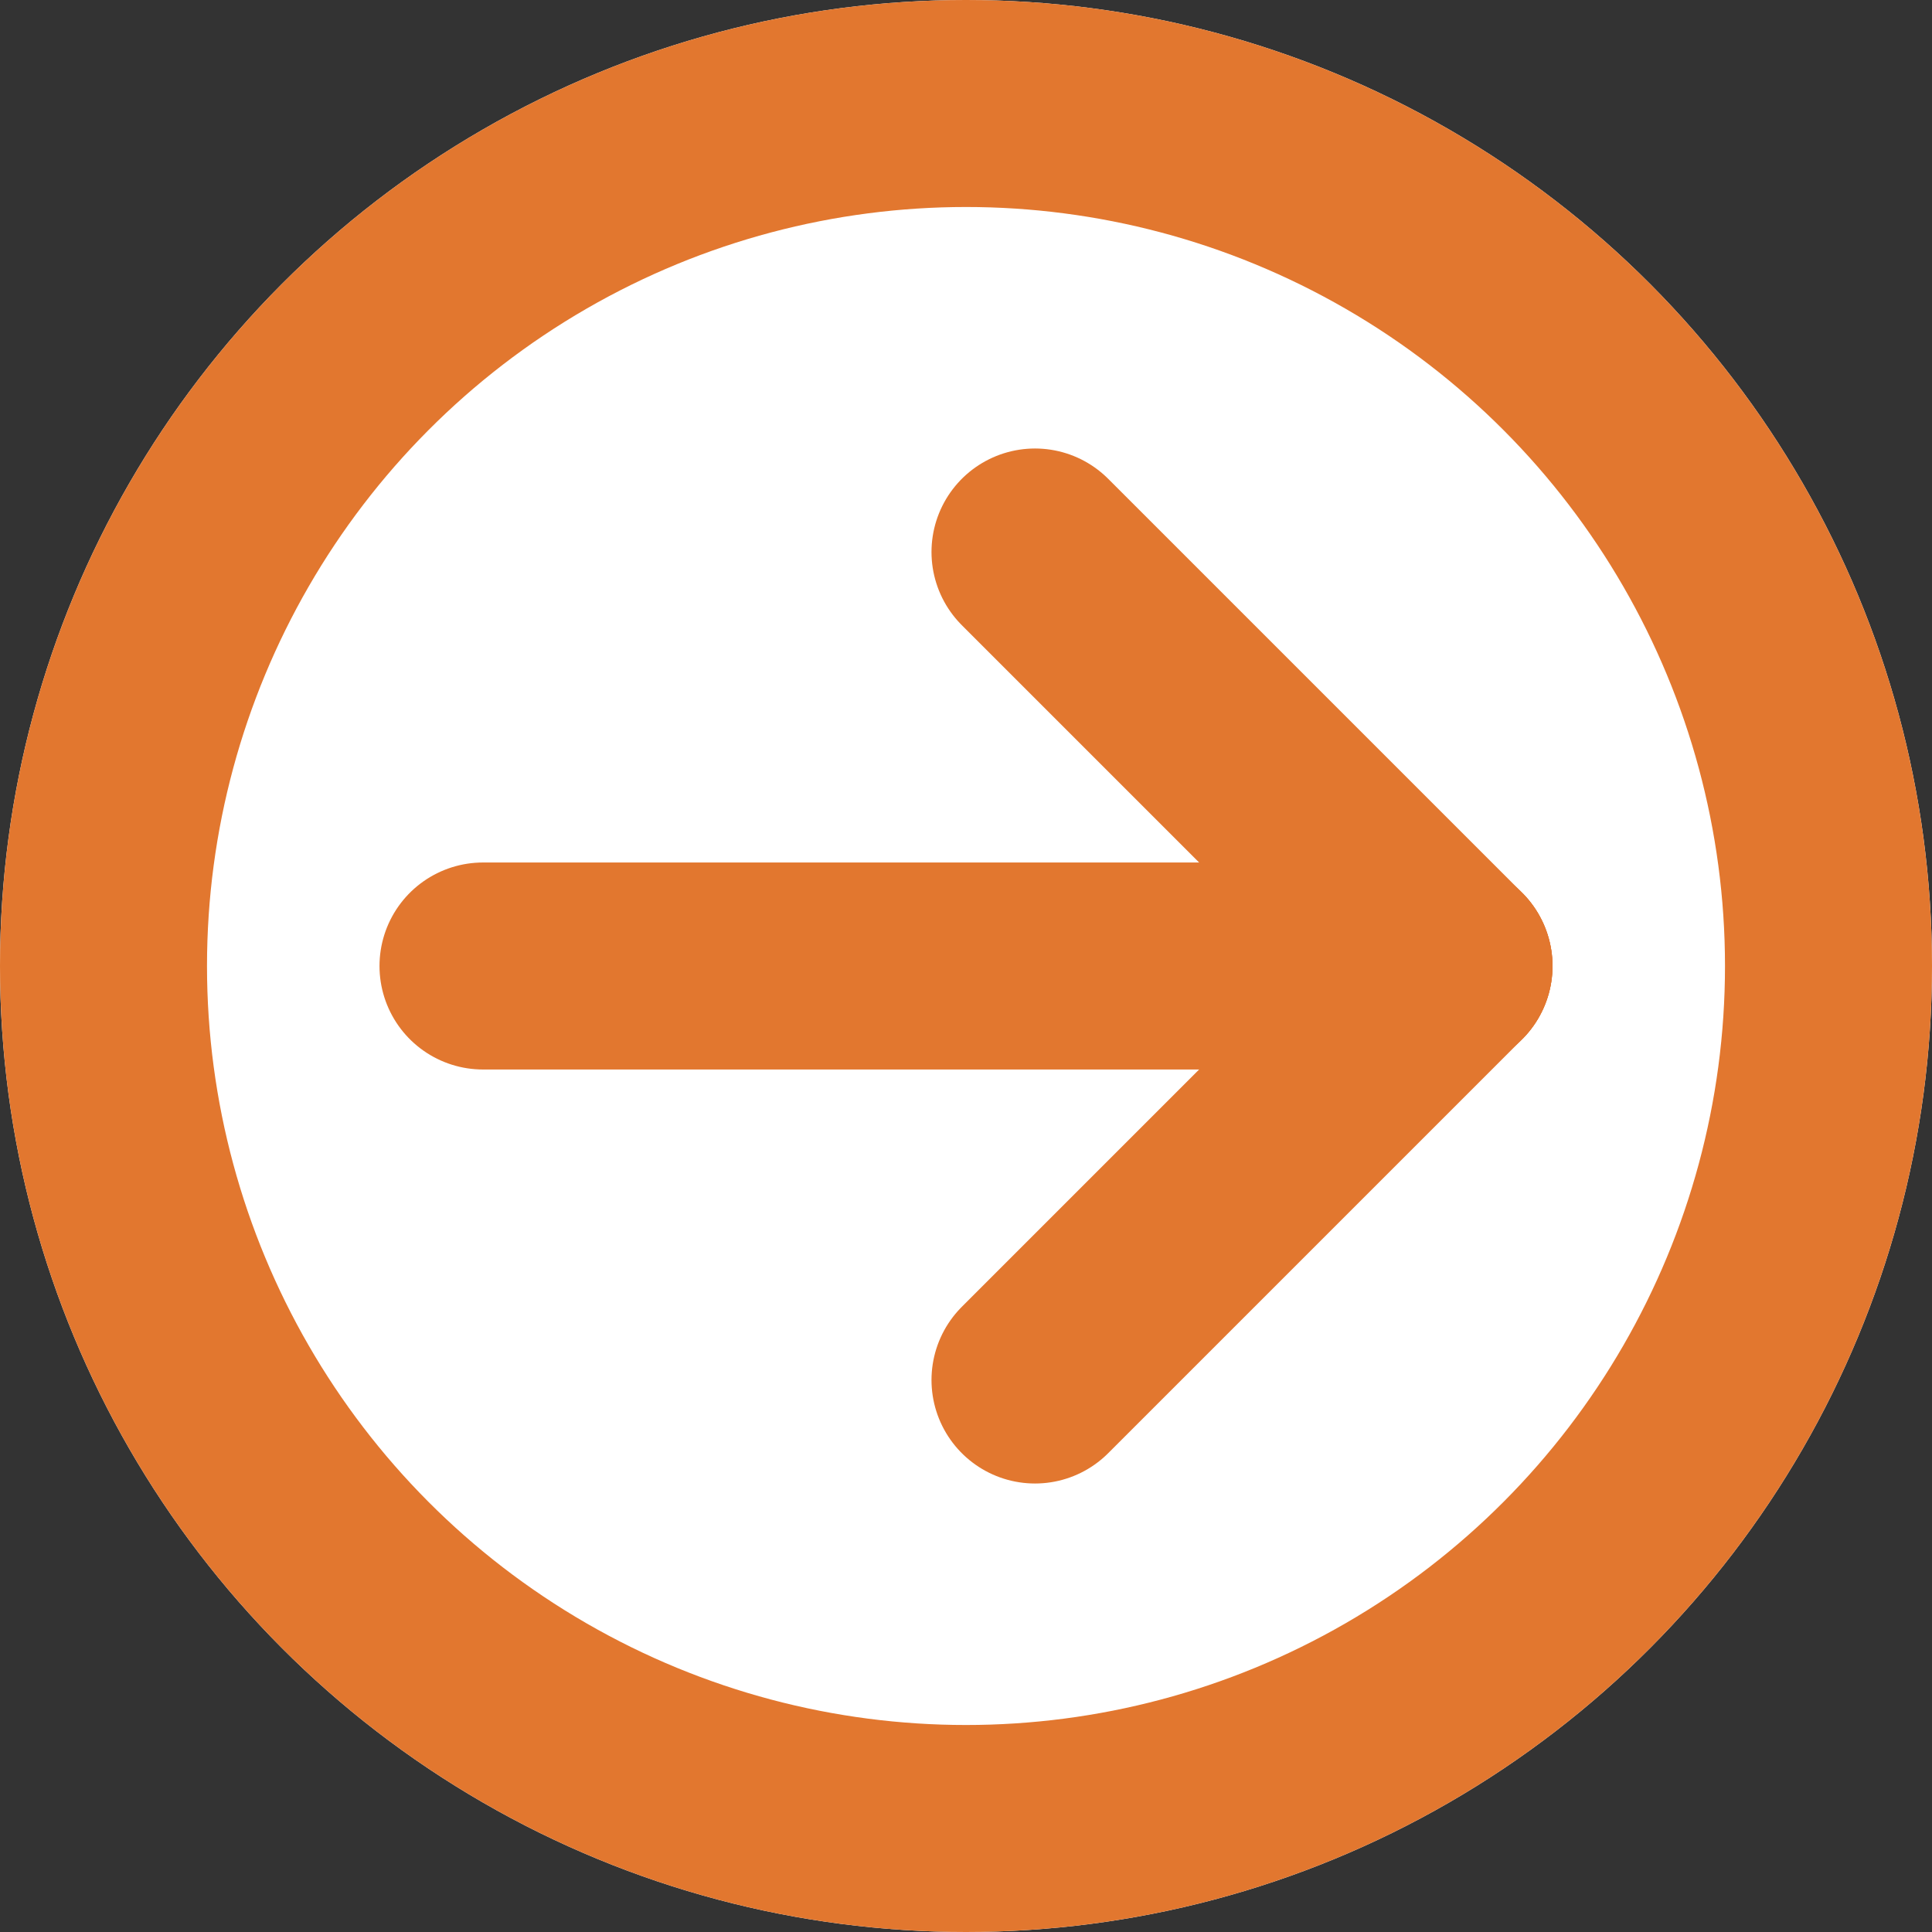
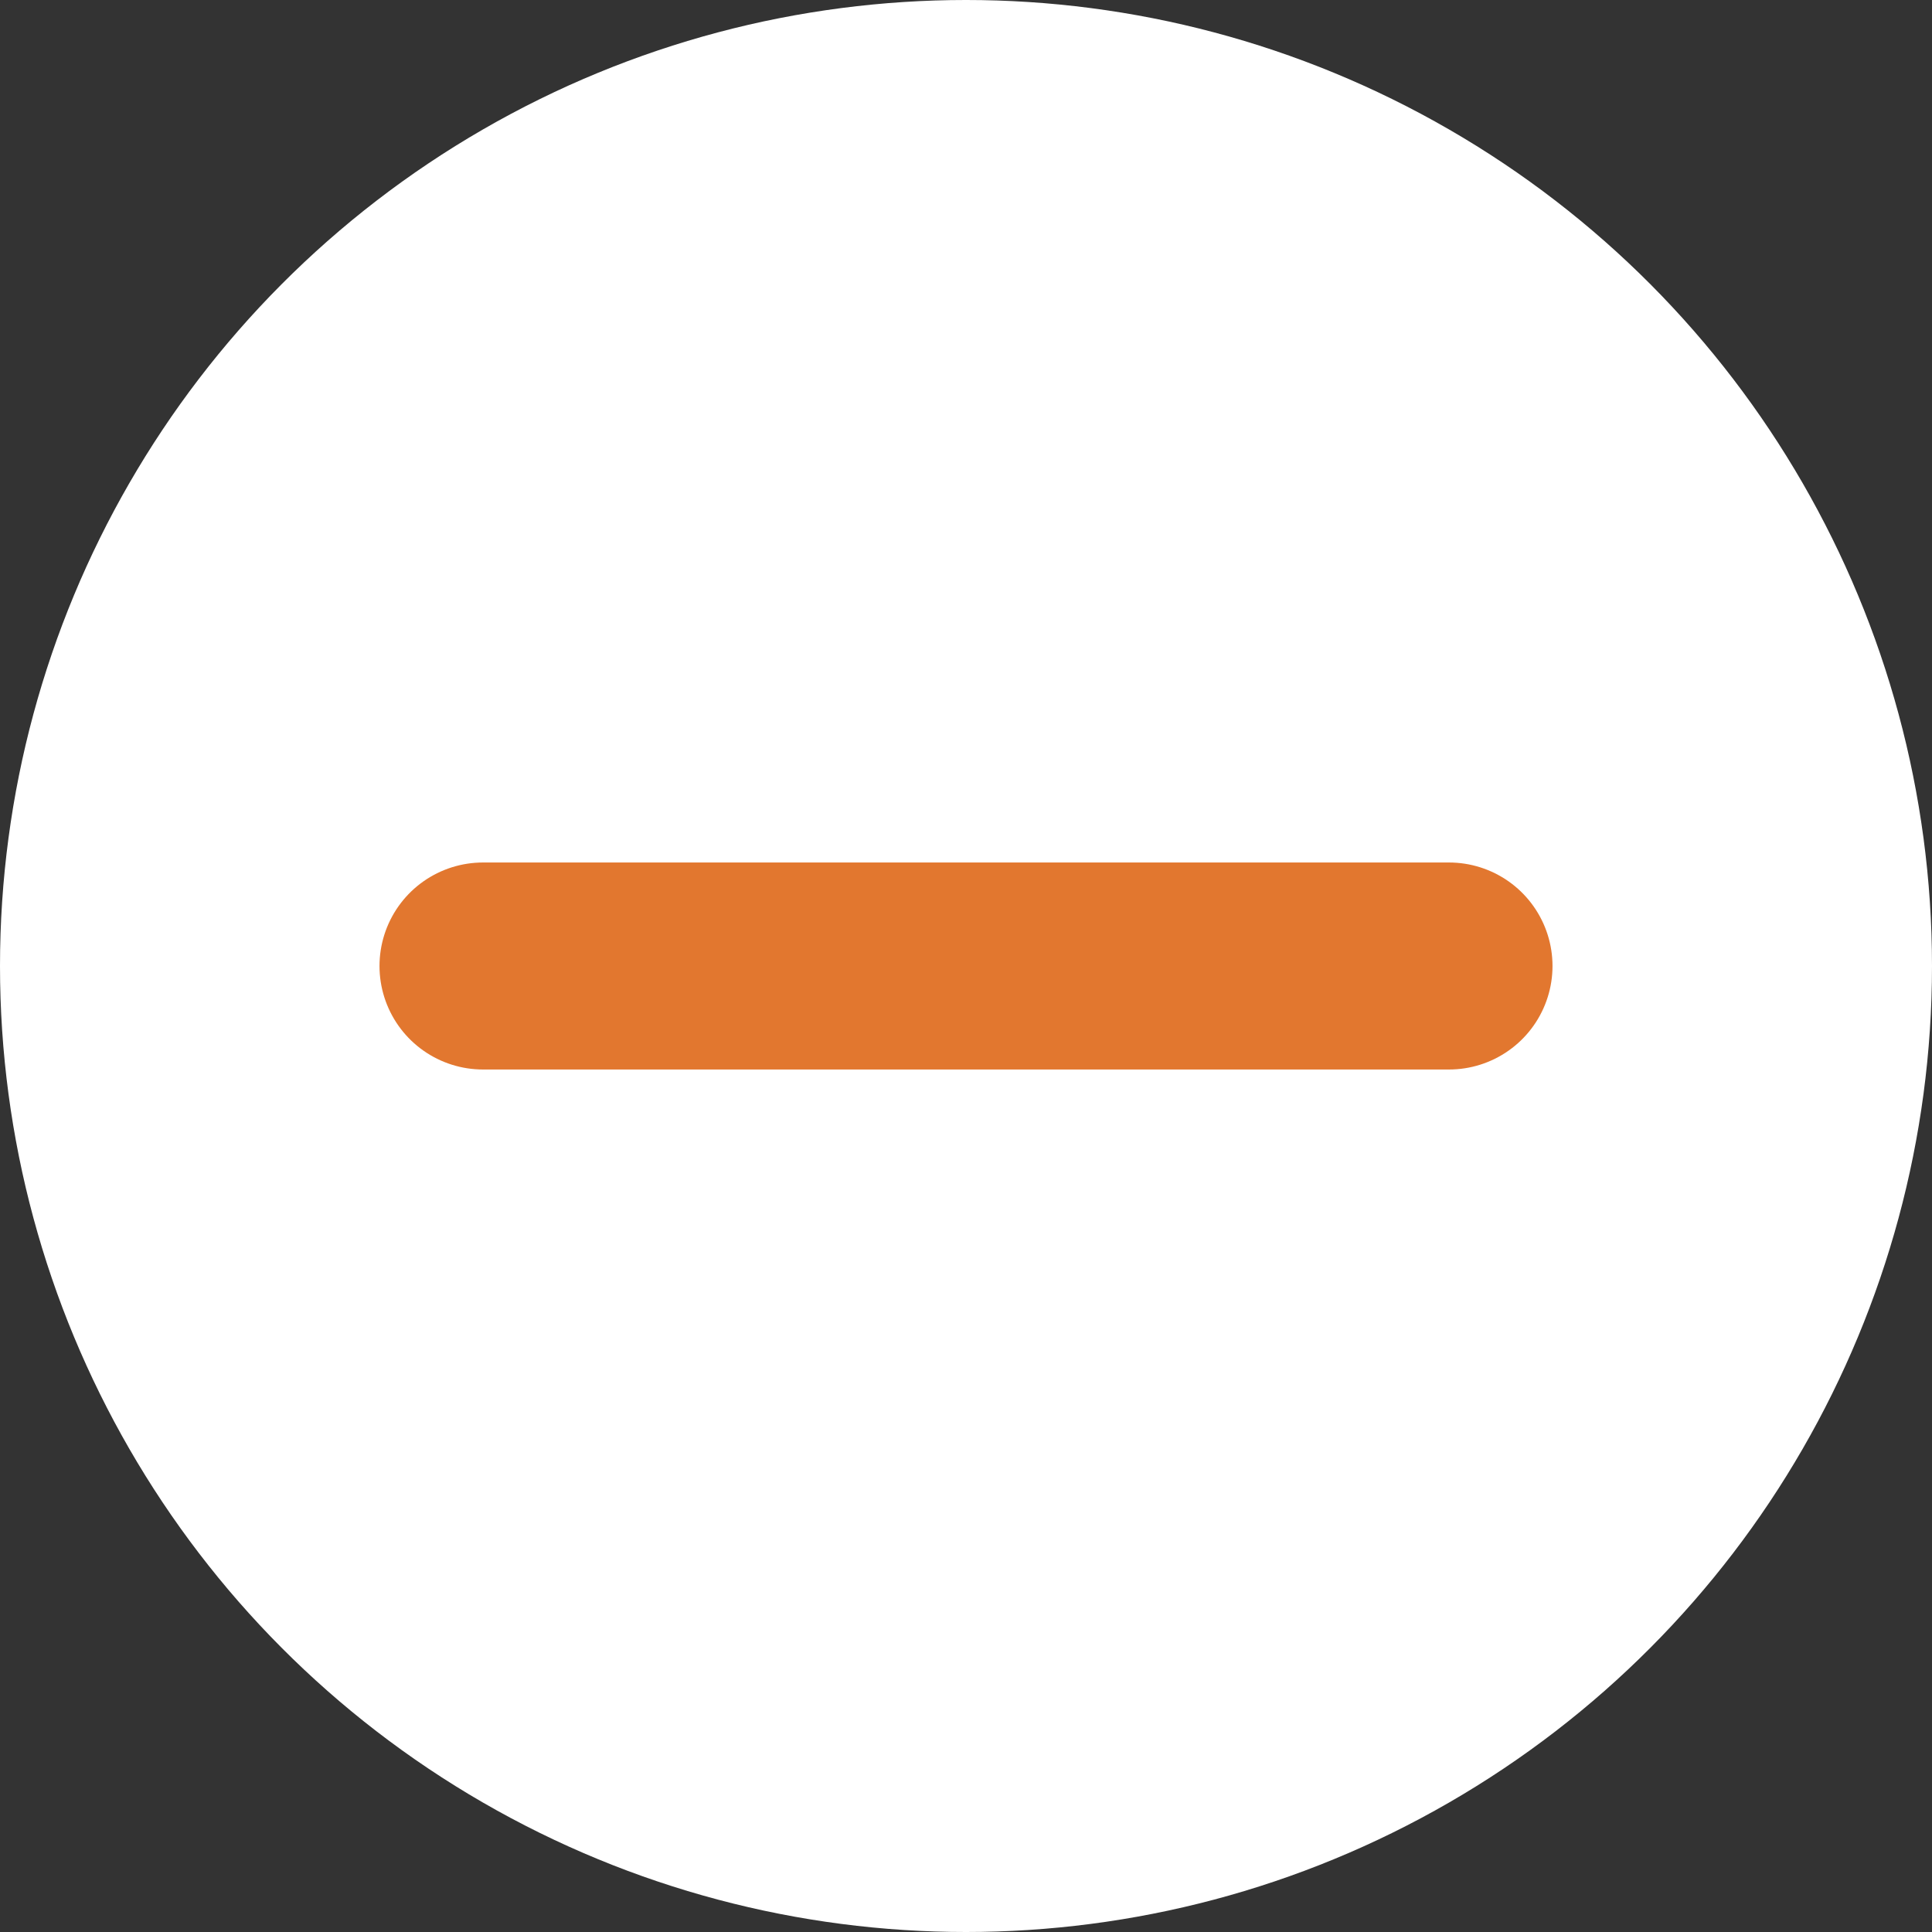
<svg xmlns="http://www.w3.org/2000/svg" id="Component_4_2" data-name="Component 4 – 2" width="28" height="28" viewBox="0 0 28 28">
  <rect x="0" y="0" width="28" height="28" fill="#333333" stroke="none" />
  <g id="Ellipse_35" data-name="Ellipse 35" fill="#fff" stroke="#e2772f" stroke-width="3">
    <circle cx="14" cy="14" r="14" stroke="none" />
-     <circle cx="14" cy="14" r="12.5" fill="none" />
  </g>
  <g id="Group_1448" data-name="Group 1448" transform="translate(2 2)">
-     <path id="Path_582" data-name="Path 582" d="M0,0H24V24H0Z" fill="none" />
+     <path id="Path_582" data-name="Path 582" d="M0,0H24H0Z" fill="none" />
    <path id="Path_583" data-name="Path 583" d="M5,12H19" fill="none" stroke="#e2772f" stroke-linecap="round" stroke-linejoin="round" stroke-width="3" />
-     <path id="Path_584" data-name="Path 584" d="M13,18l6-6" fill="none" stroke="#e2772f" stroke-linecap="round" stroke-linejoin="round" stroke-width="3" />
-     <path id="Path_585" data-name="Path 585" d="M13,6l6,6" fill="none" stroke="#e2772f" stroke-linecap="round" stroke-linejoin="round" stroke-width="3" />
  </g>
</svg>